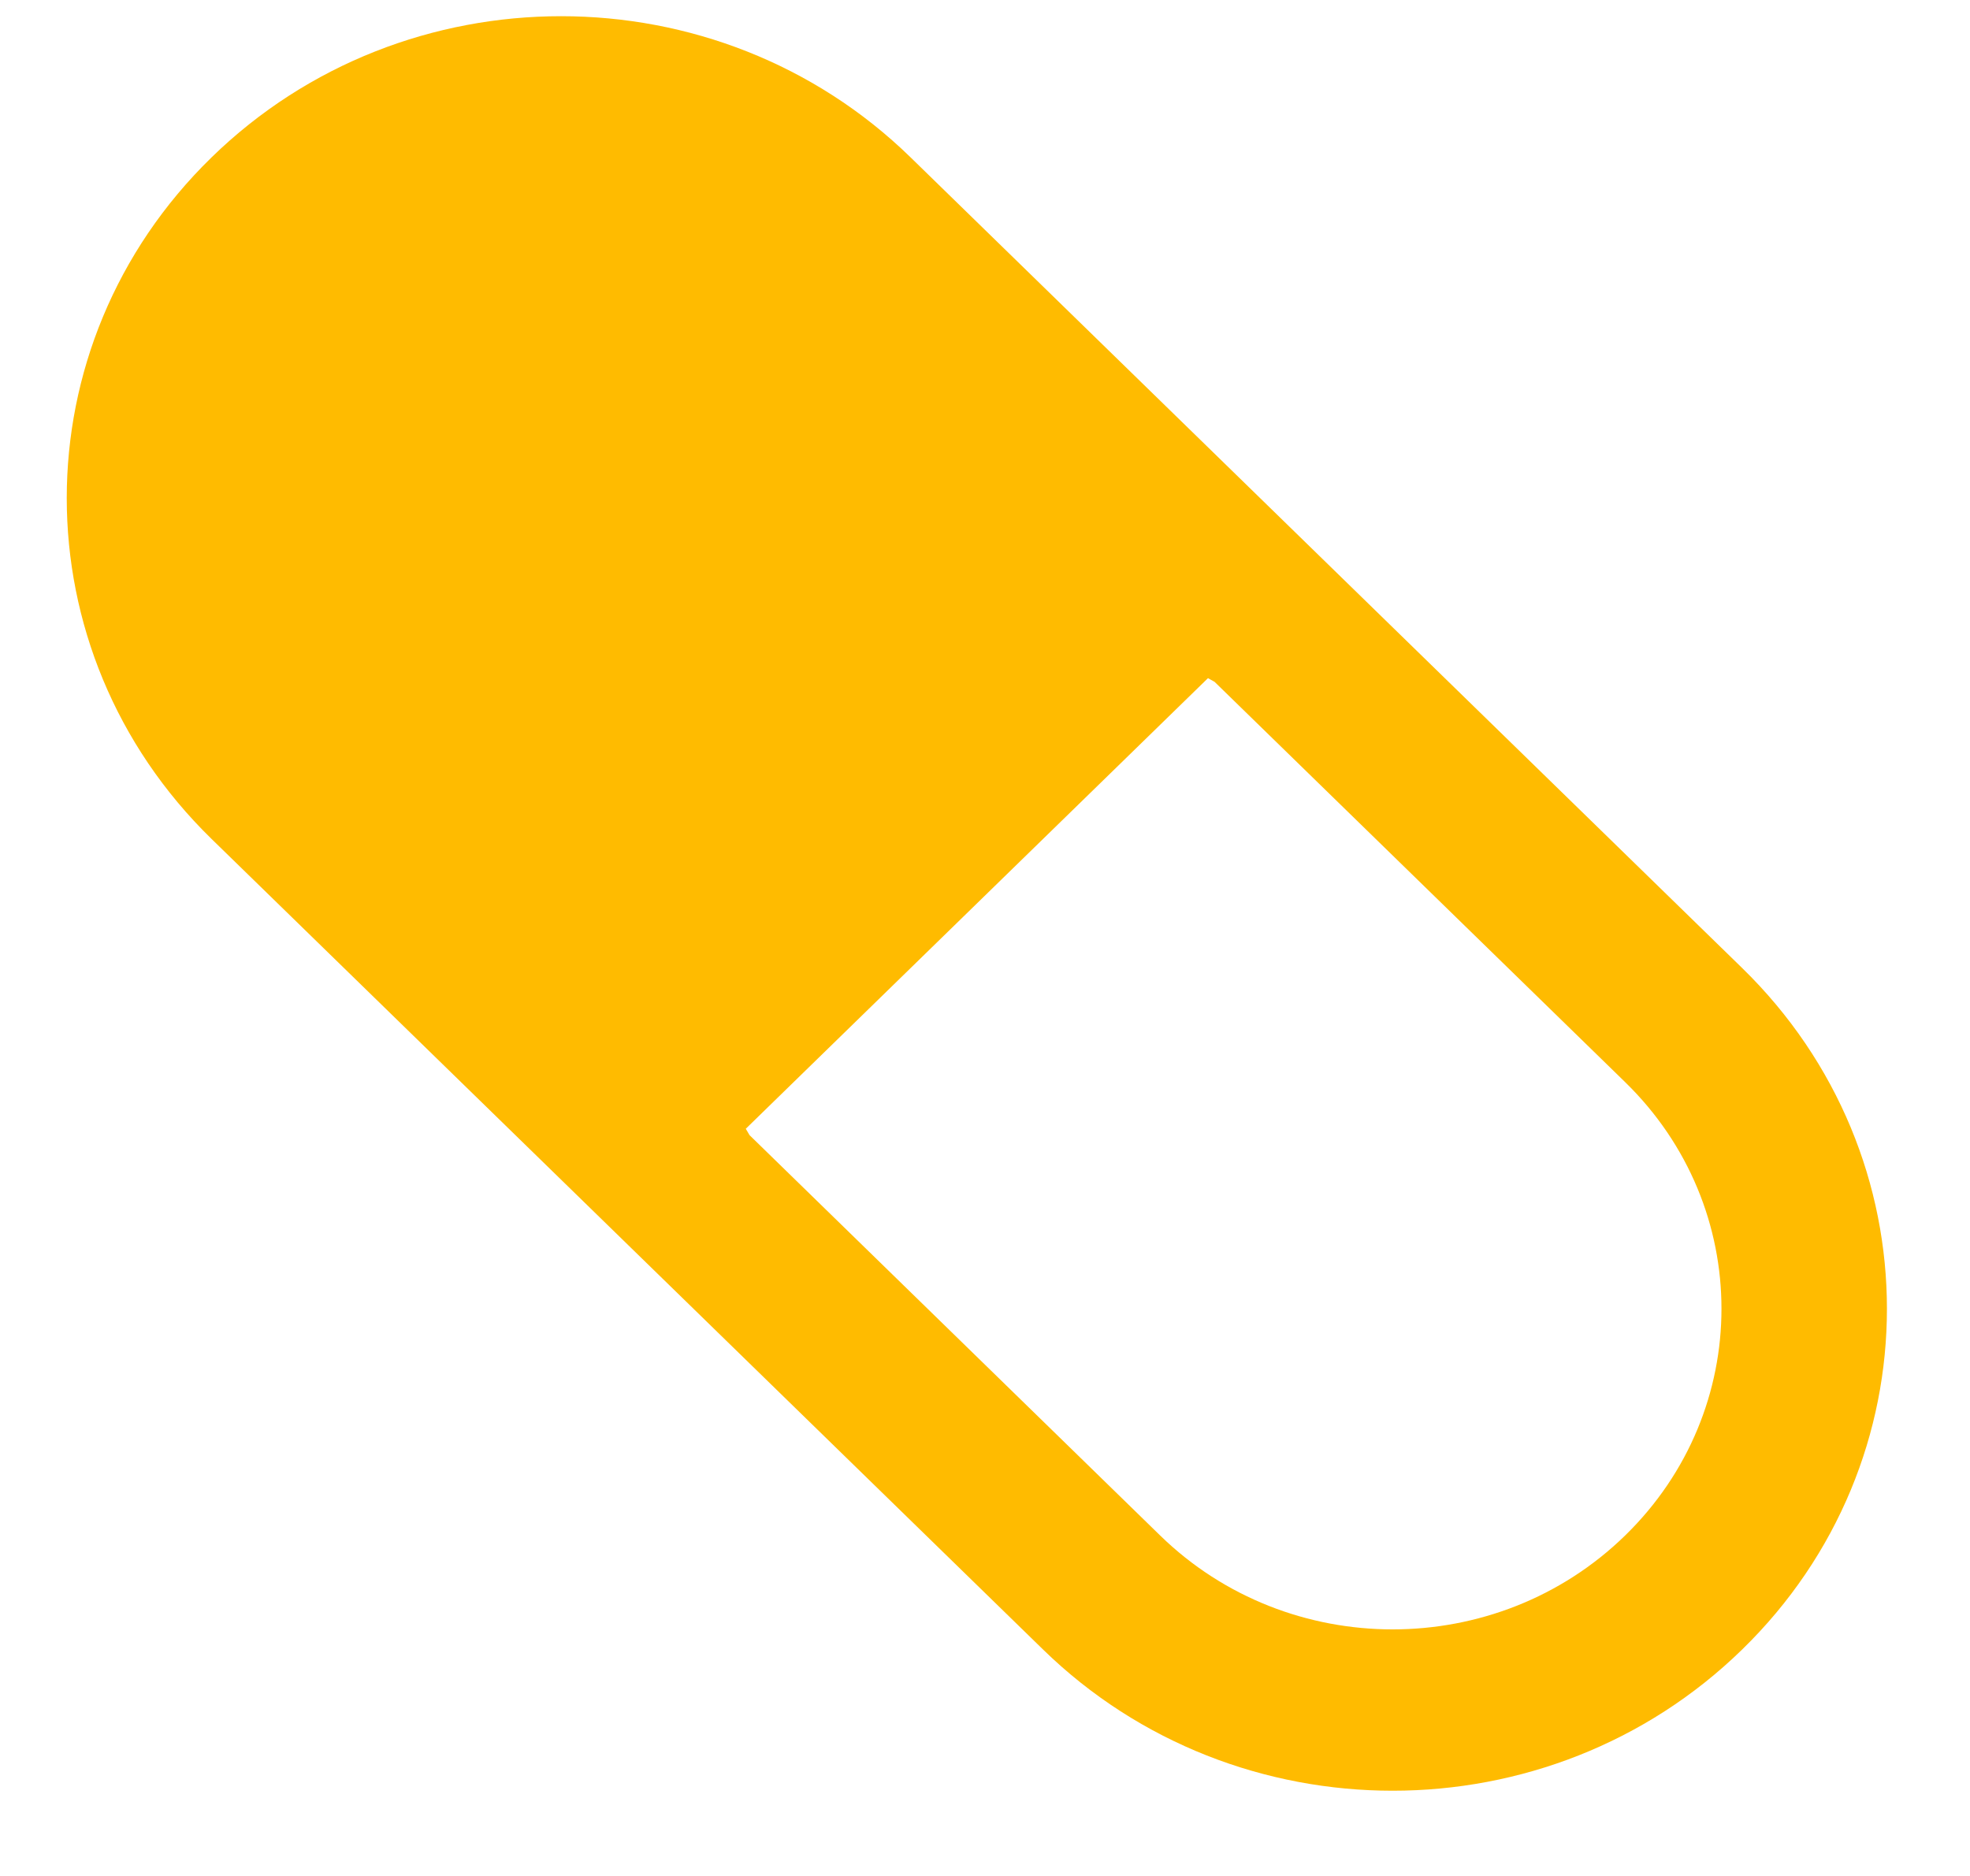
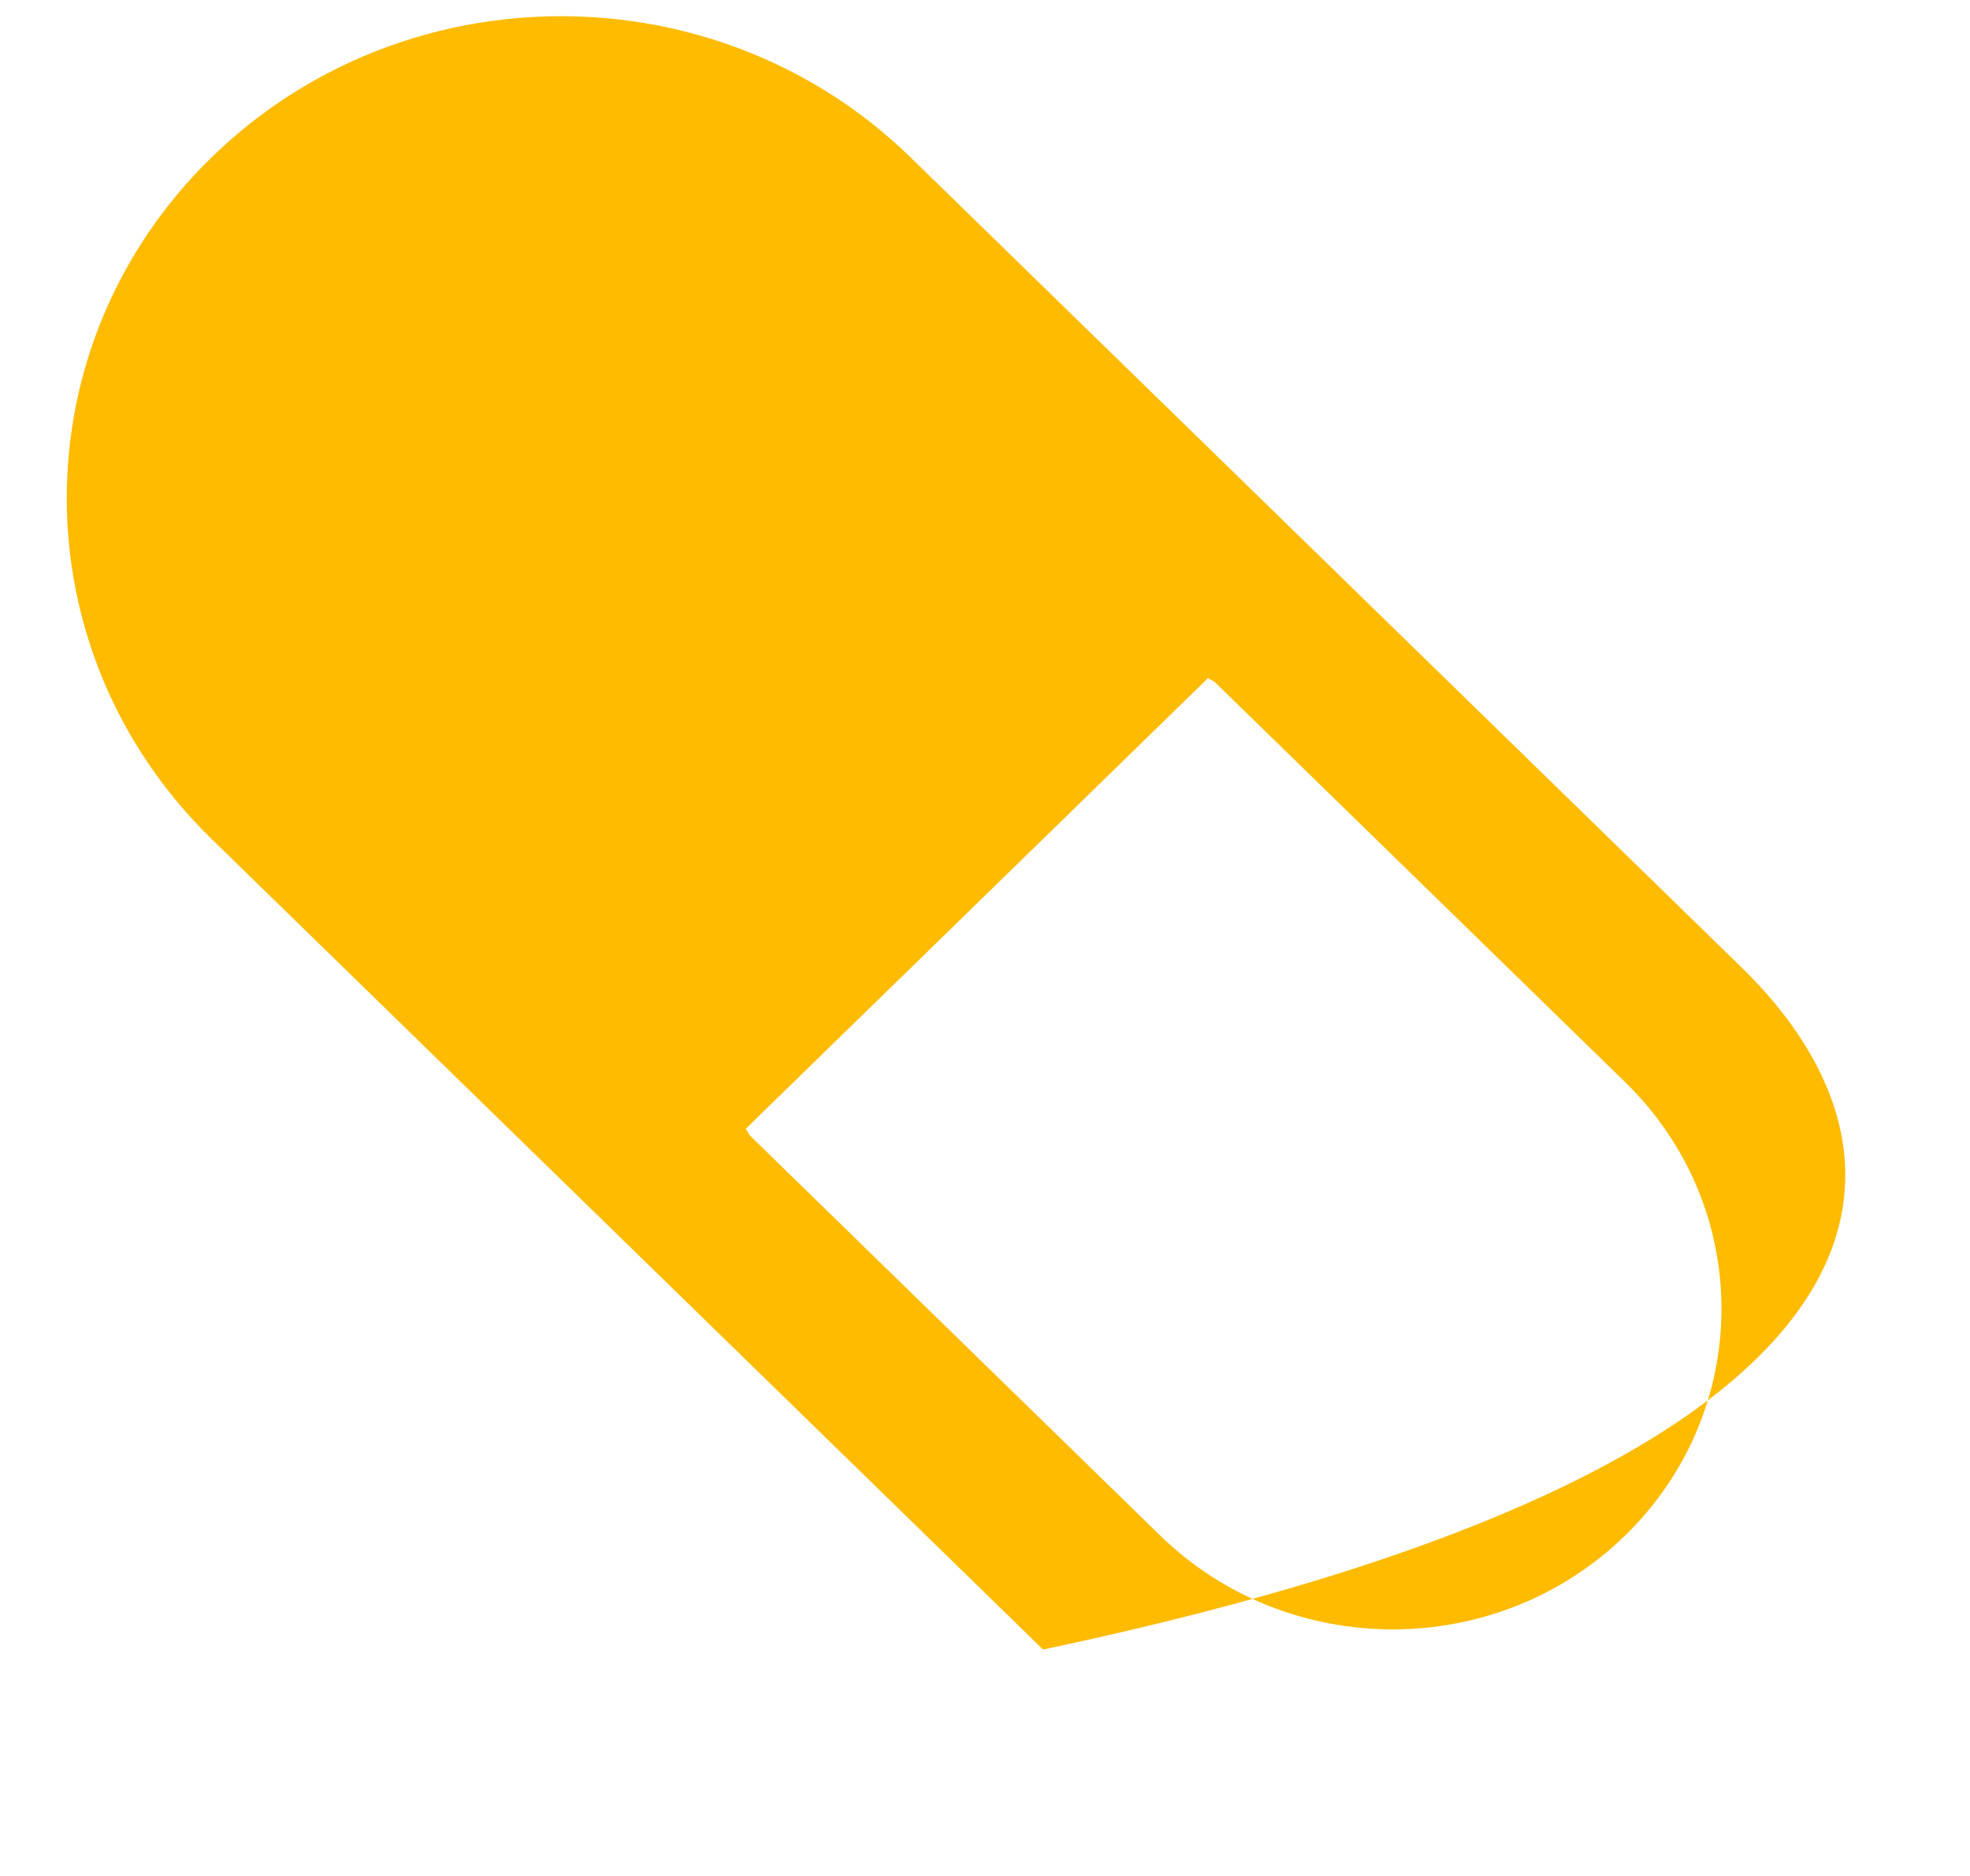
<svg xmlns="http://www.w3.org/2000/svg" fill="none" viewBox="0 0 21 20" height="20" width="21">
-   <path fill="#FFBB00" d="M9.707 1.678C7.649 -0.329 4.313 -0.329 2.255 1.678C0.197 3.684 0.197 6.937 2.255 8.944L11.119 17.586C13.177 19.593 16.514 19.593 18.571 17.586C20.629 15.58 20.629 12.327 18.571 10.32L9.707 1.678ZM7.99 12.102L12.367 16.37C13.736 17.705 15.955 17.705 17.324 16.37C18.693 15.035 18.693 12.871 17.324 11.537L12.947 7.269L12.877 7.23L7.95 12.034L7.99 12.102Z" clip-rule="evenodd" fill-rule="evenodd" />
+   <path fill="#FFBB00" d="M9.707 1.678C7.649 -0.329 4.313 -0.329 2.255 1.678C0.197 3.684 0.197 6.937 2.255 8.944L11.119 17.586C20.629 15.58 20.629 12.327 18.571 10.32L9.707 1.678ZM7.99 12.102L12.367 16.37C13.736 17.705 15.955 17.705 17.324 16.37C18.693 15.035 18.693 12.871 17.324 11.537L12.947 7.269L12.877 7.23L7.95 12.034L7.99 12.102Z" clip-rule="evenodd" fill-rule="evenodd" />
</svg>